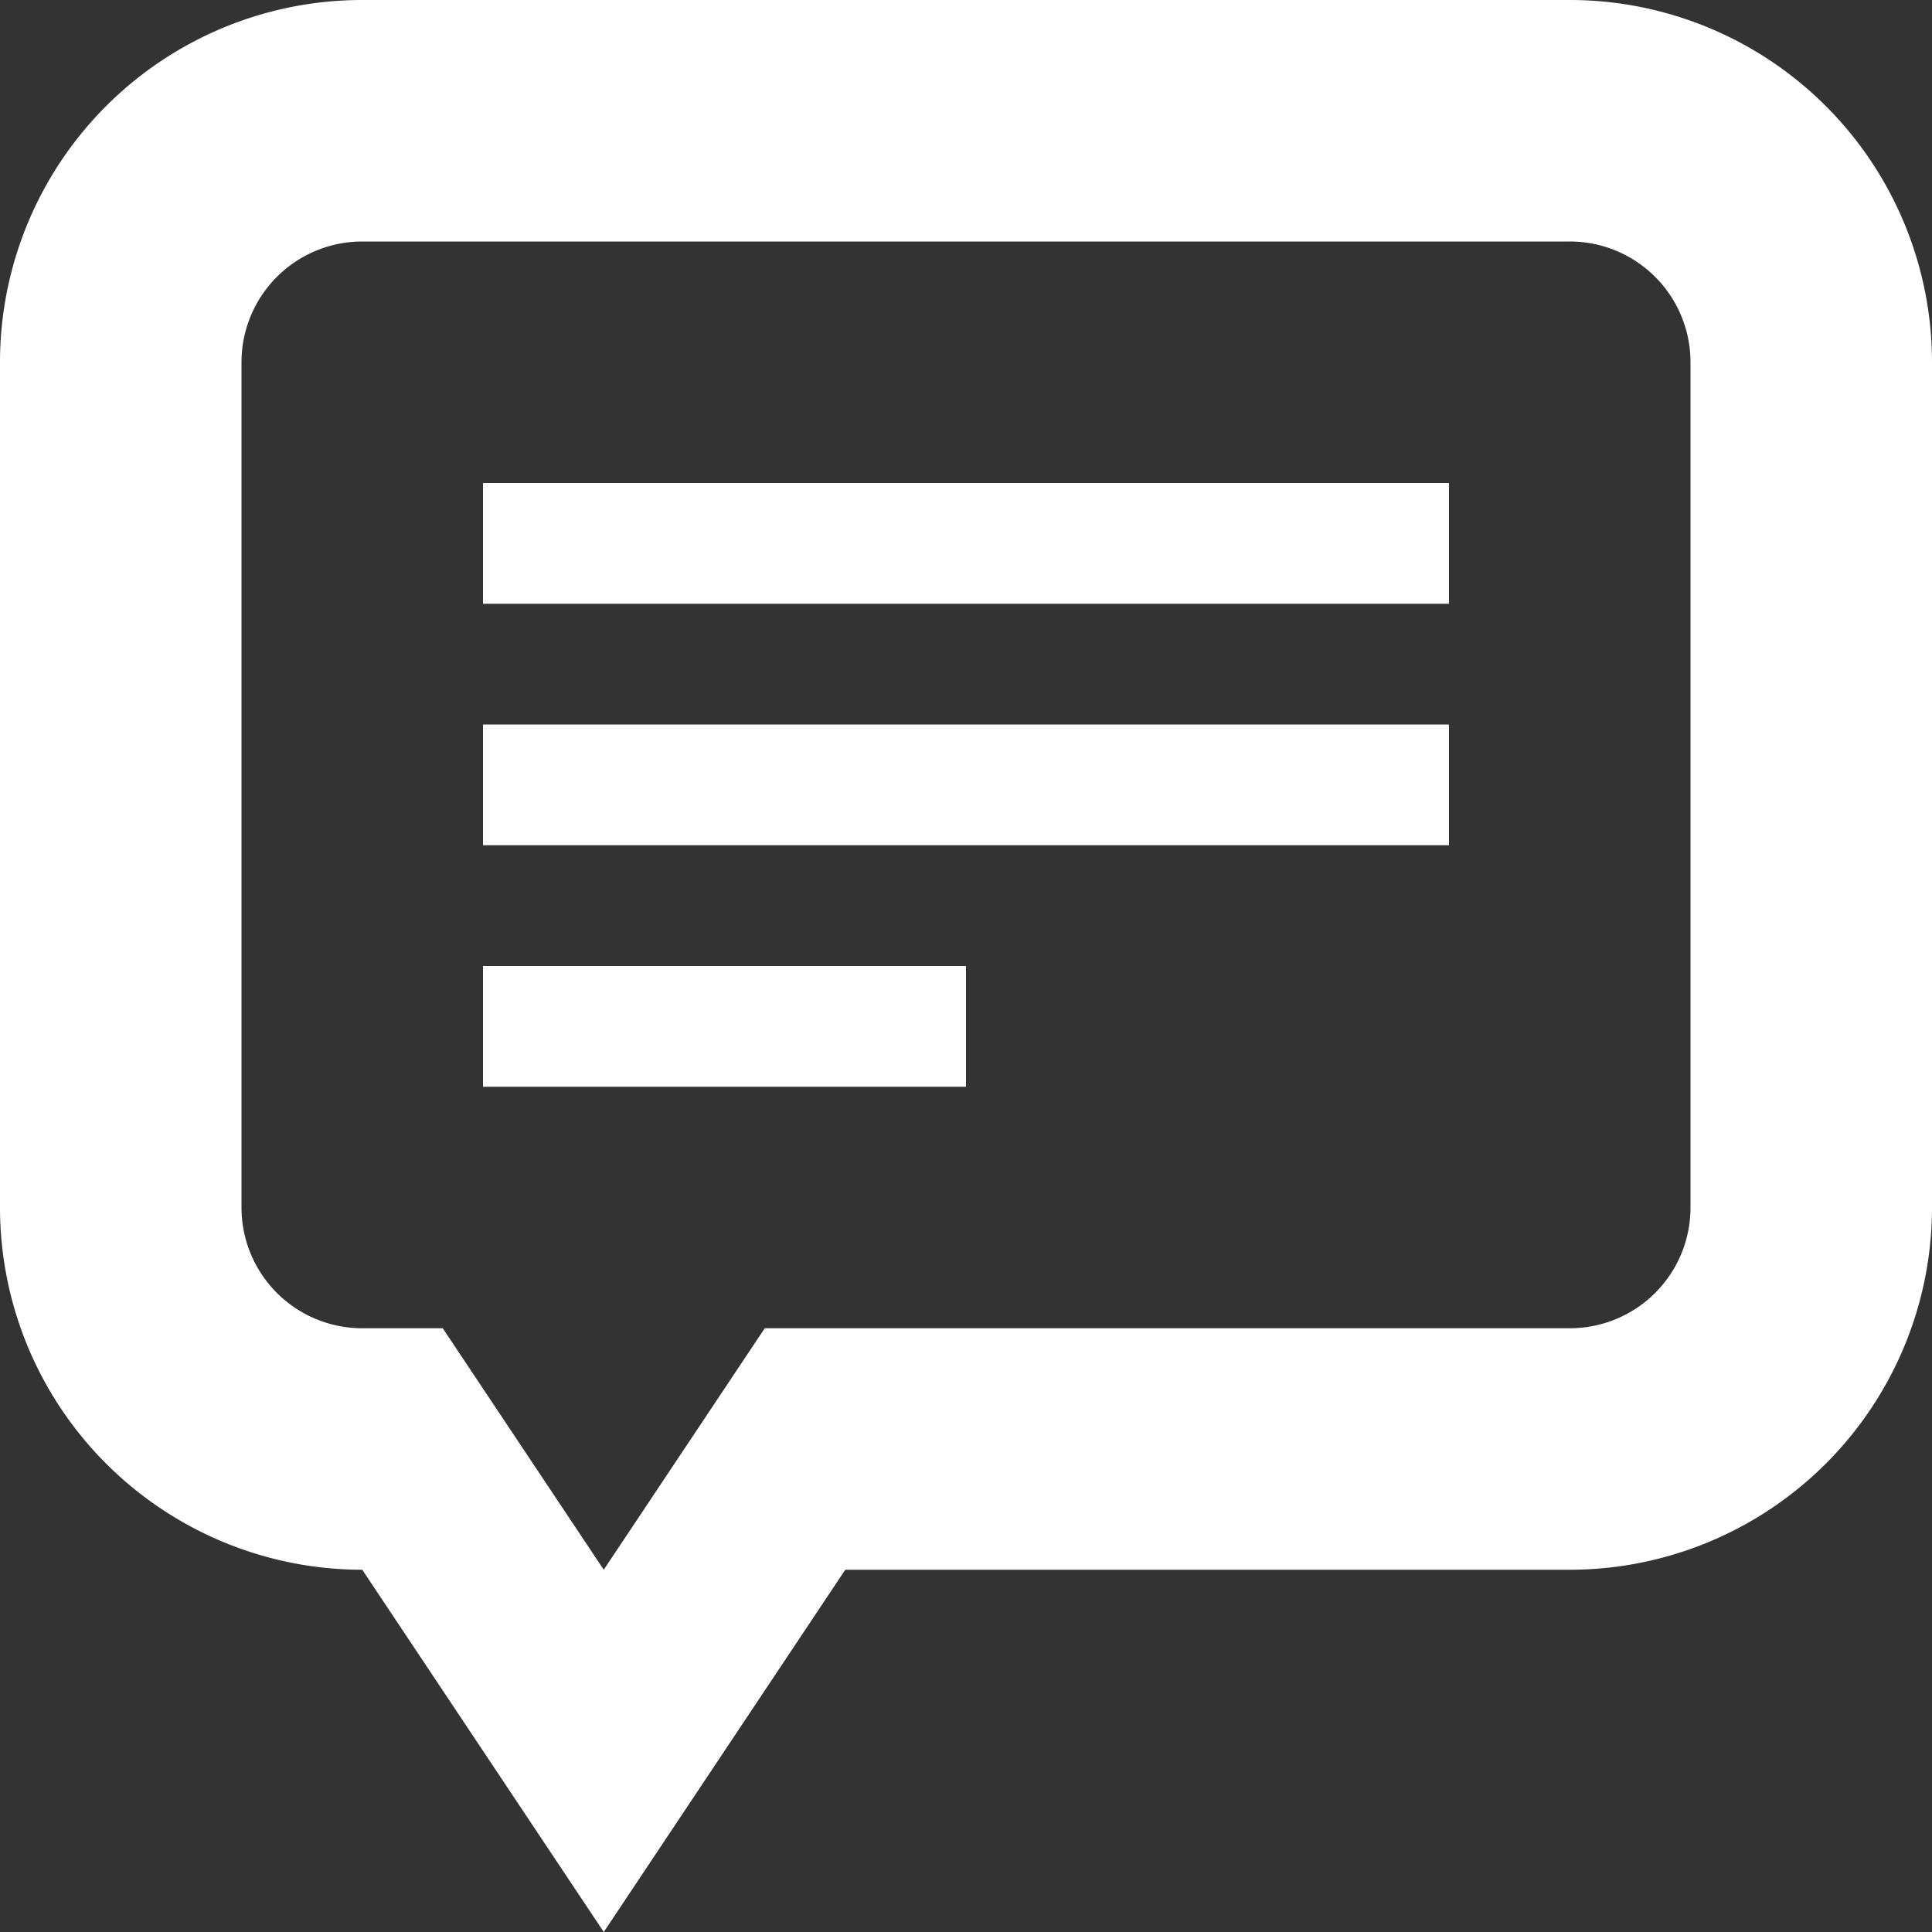
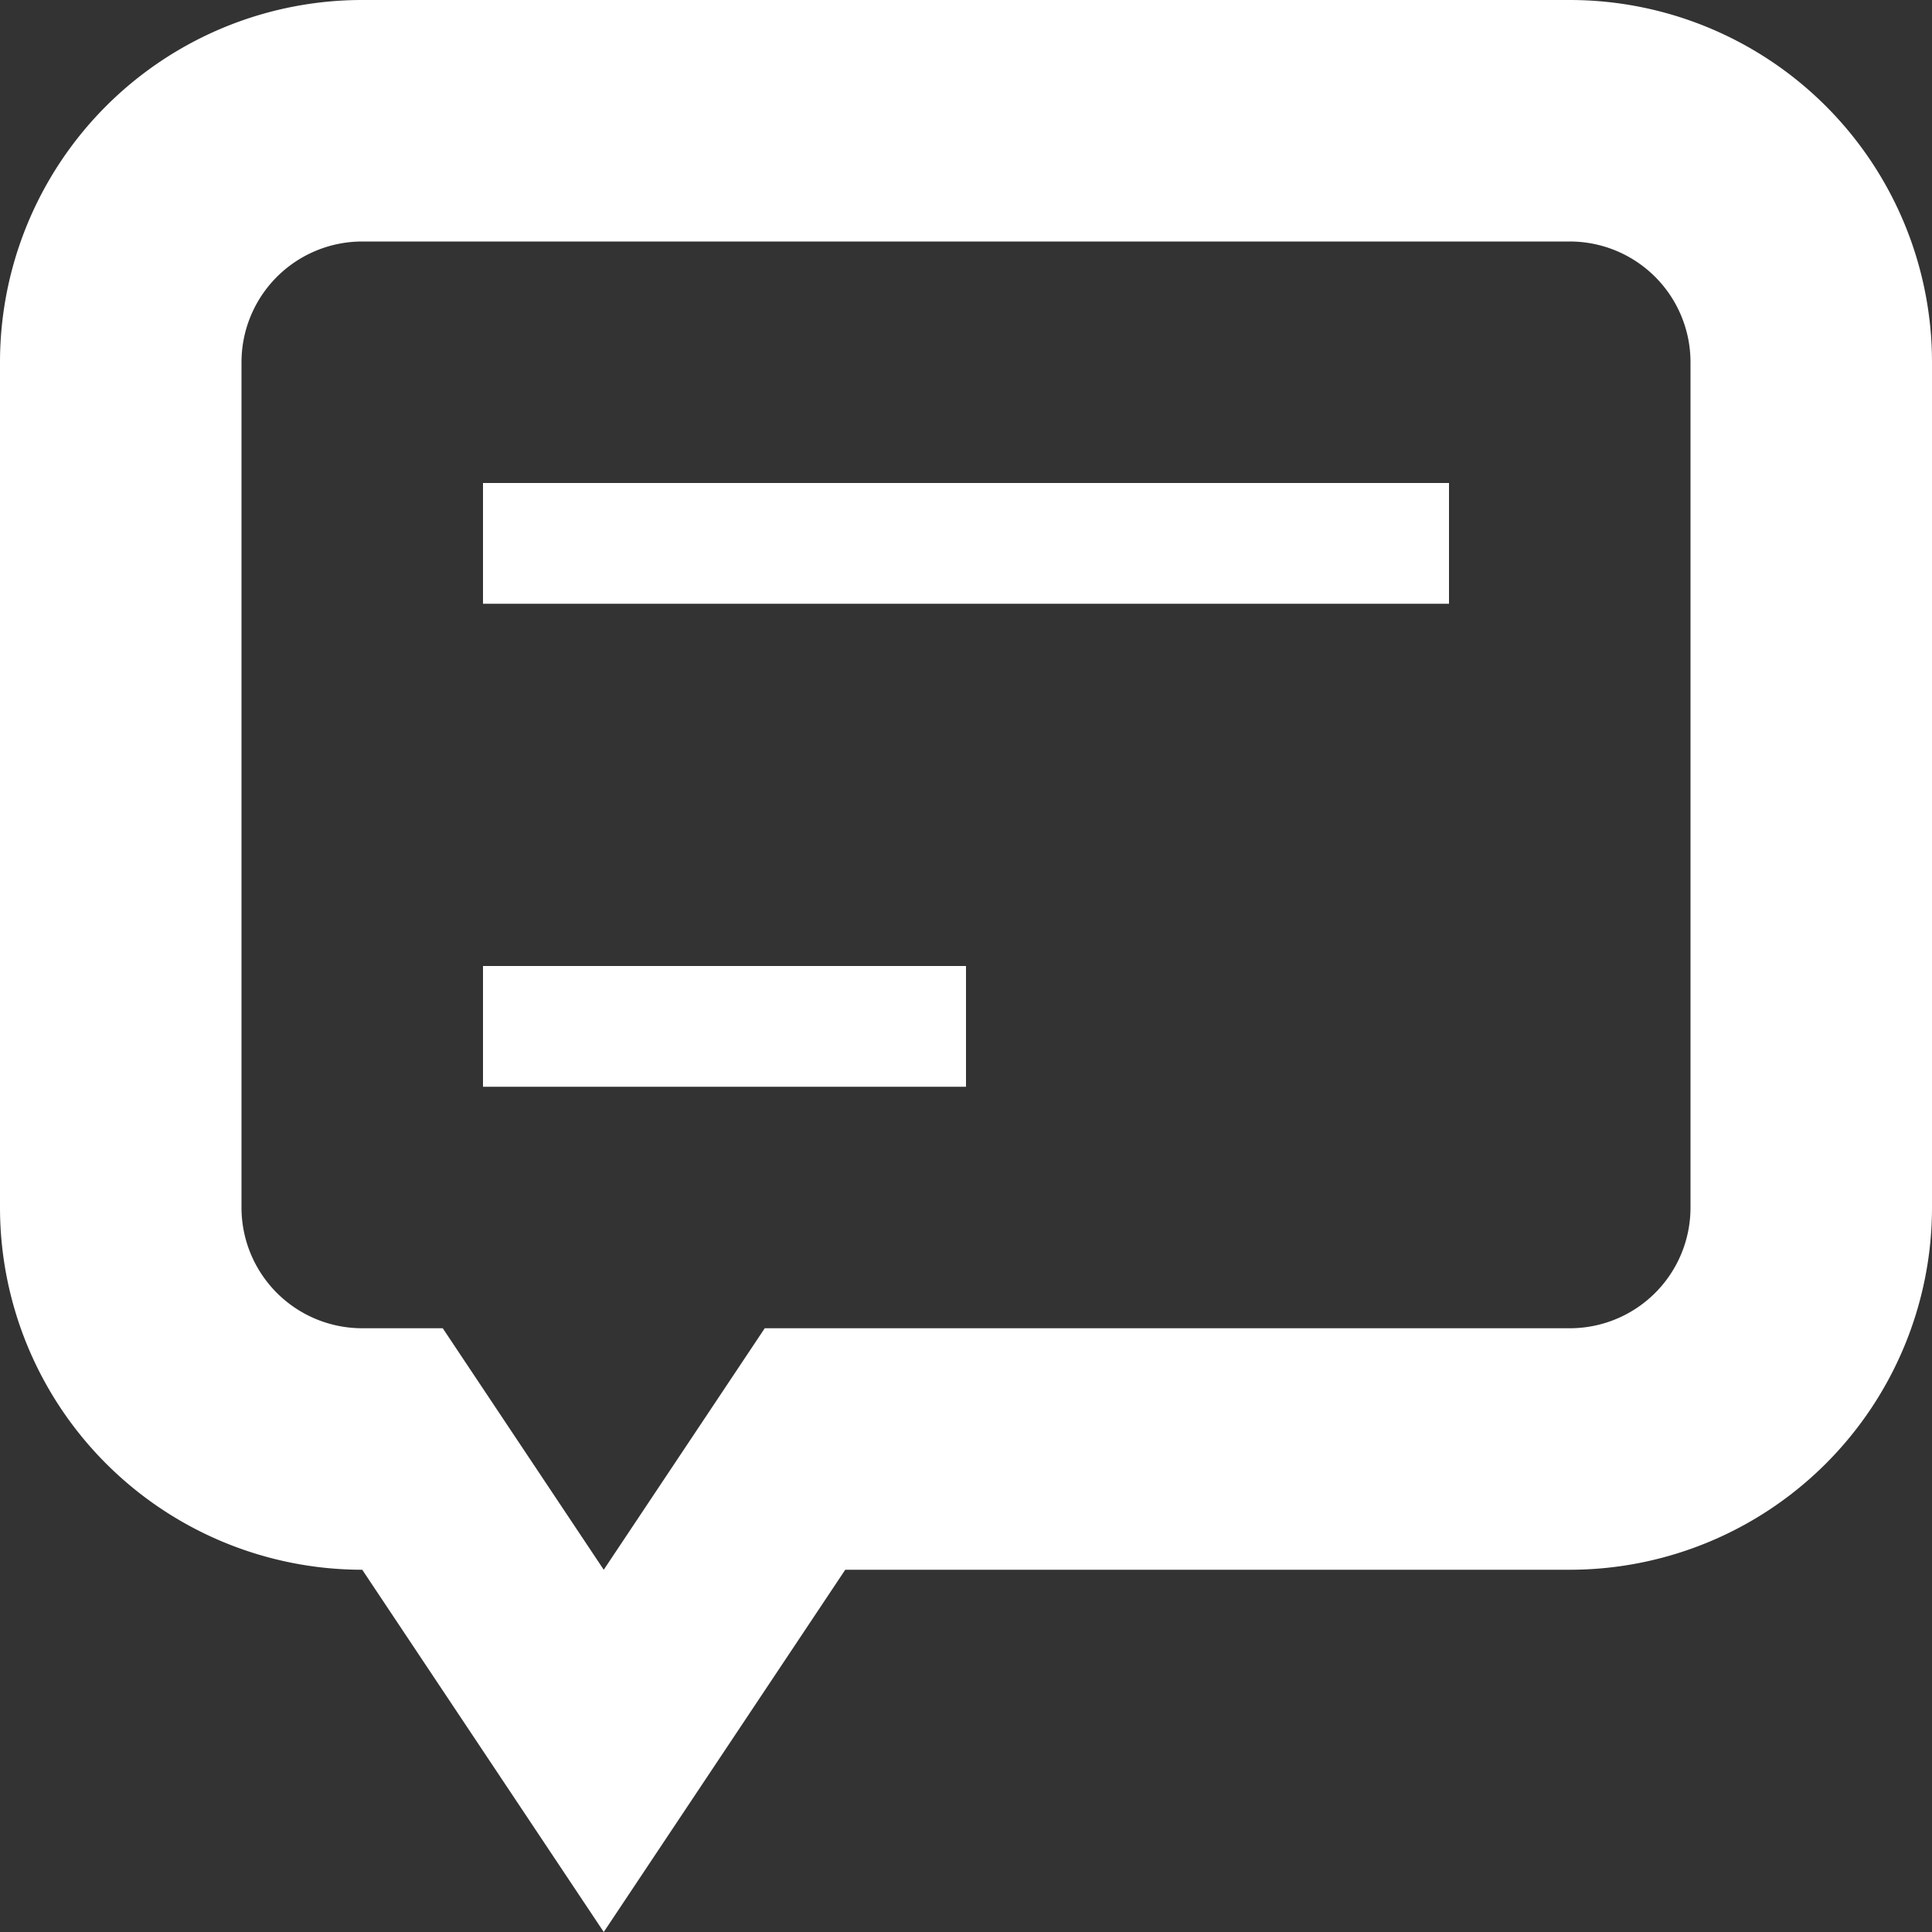
<svg xmlns="http://www.w3.org/2000/svg" width="60" height="60" viewBox="0 0 60 60">
  <rect x="0" y="0" width="60" height="60" fill="#333333" stroke="none" />
-   <path id="パス_227" data-name="パス 227" d="M48.75,48.75H26.25L18.75,60l-7.5-11.25A11.252,11.252,0,0,1,0,37.5V11.25A11.249,11.249,0,0,1,11.25,0h37.5A11.252,11.252,0,0,1,60,11.25V37.5A11.254,11.254,0,0,1,48.75,48.75Zm3.75-37.5A3.749,3.749,0,0,0,48.75,7.5H11.25A3.751,3.751,0,0,0,7.5,11.25V37.5a3.749,3.749,0,0,0,3.75,3.75h2.5l5,7.5,5-7.5h25A3.747,3.747,0,0,0,52.5,37.5ZM15,22.5H45v3.75H15ZM15,15H45v3.75H15ZM30,33.75H15V30H30Z" fill="#fff" />
+   <path id="パス_227" data-name="パス 227" d="M48.75,48.75H26.25L18.75,60l-7.5-11.25A11.252,11.252,0,0,1,0,37.5V11.25A11.249,11.249,0,0,1,11.25,0h37.5A11.252,11.252,0,0,1,60,11.25V37.5A11.254,11.254,0,0,1,48.75,48.75Zm3.75-37.5A3.749,3.749,0,0,0,48.75,7.5H11.25A3.751,3.751,0,0,0,7.5,11.25V37.5a3.749,3.749,0,0,0,3.75,3.75h2.5l5,7.5,5-7.5h25A3.747,3.747,0,0,0,52.5,37.5ZM15,22.5H45H15ZM15,15H45v3.75H15ZM30,33.75H15V30H30Z" fill="#fff" />
</svg>